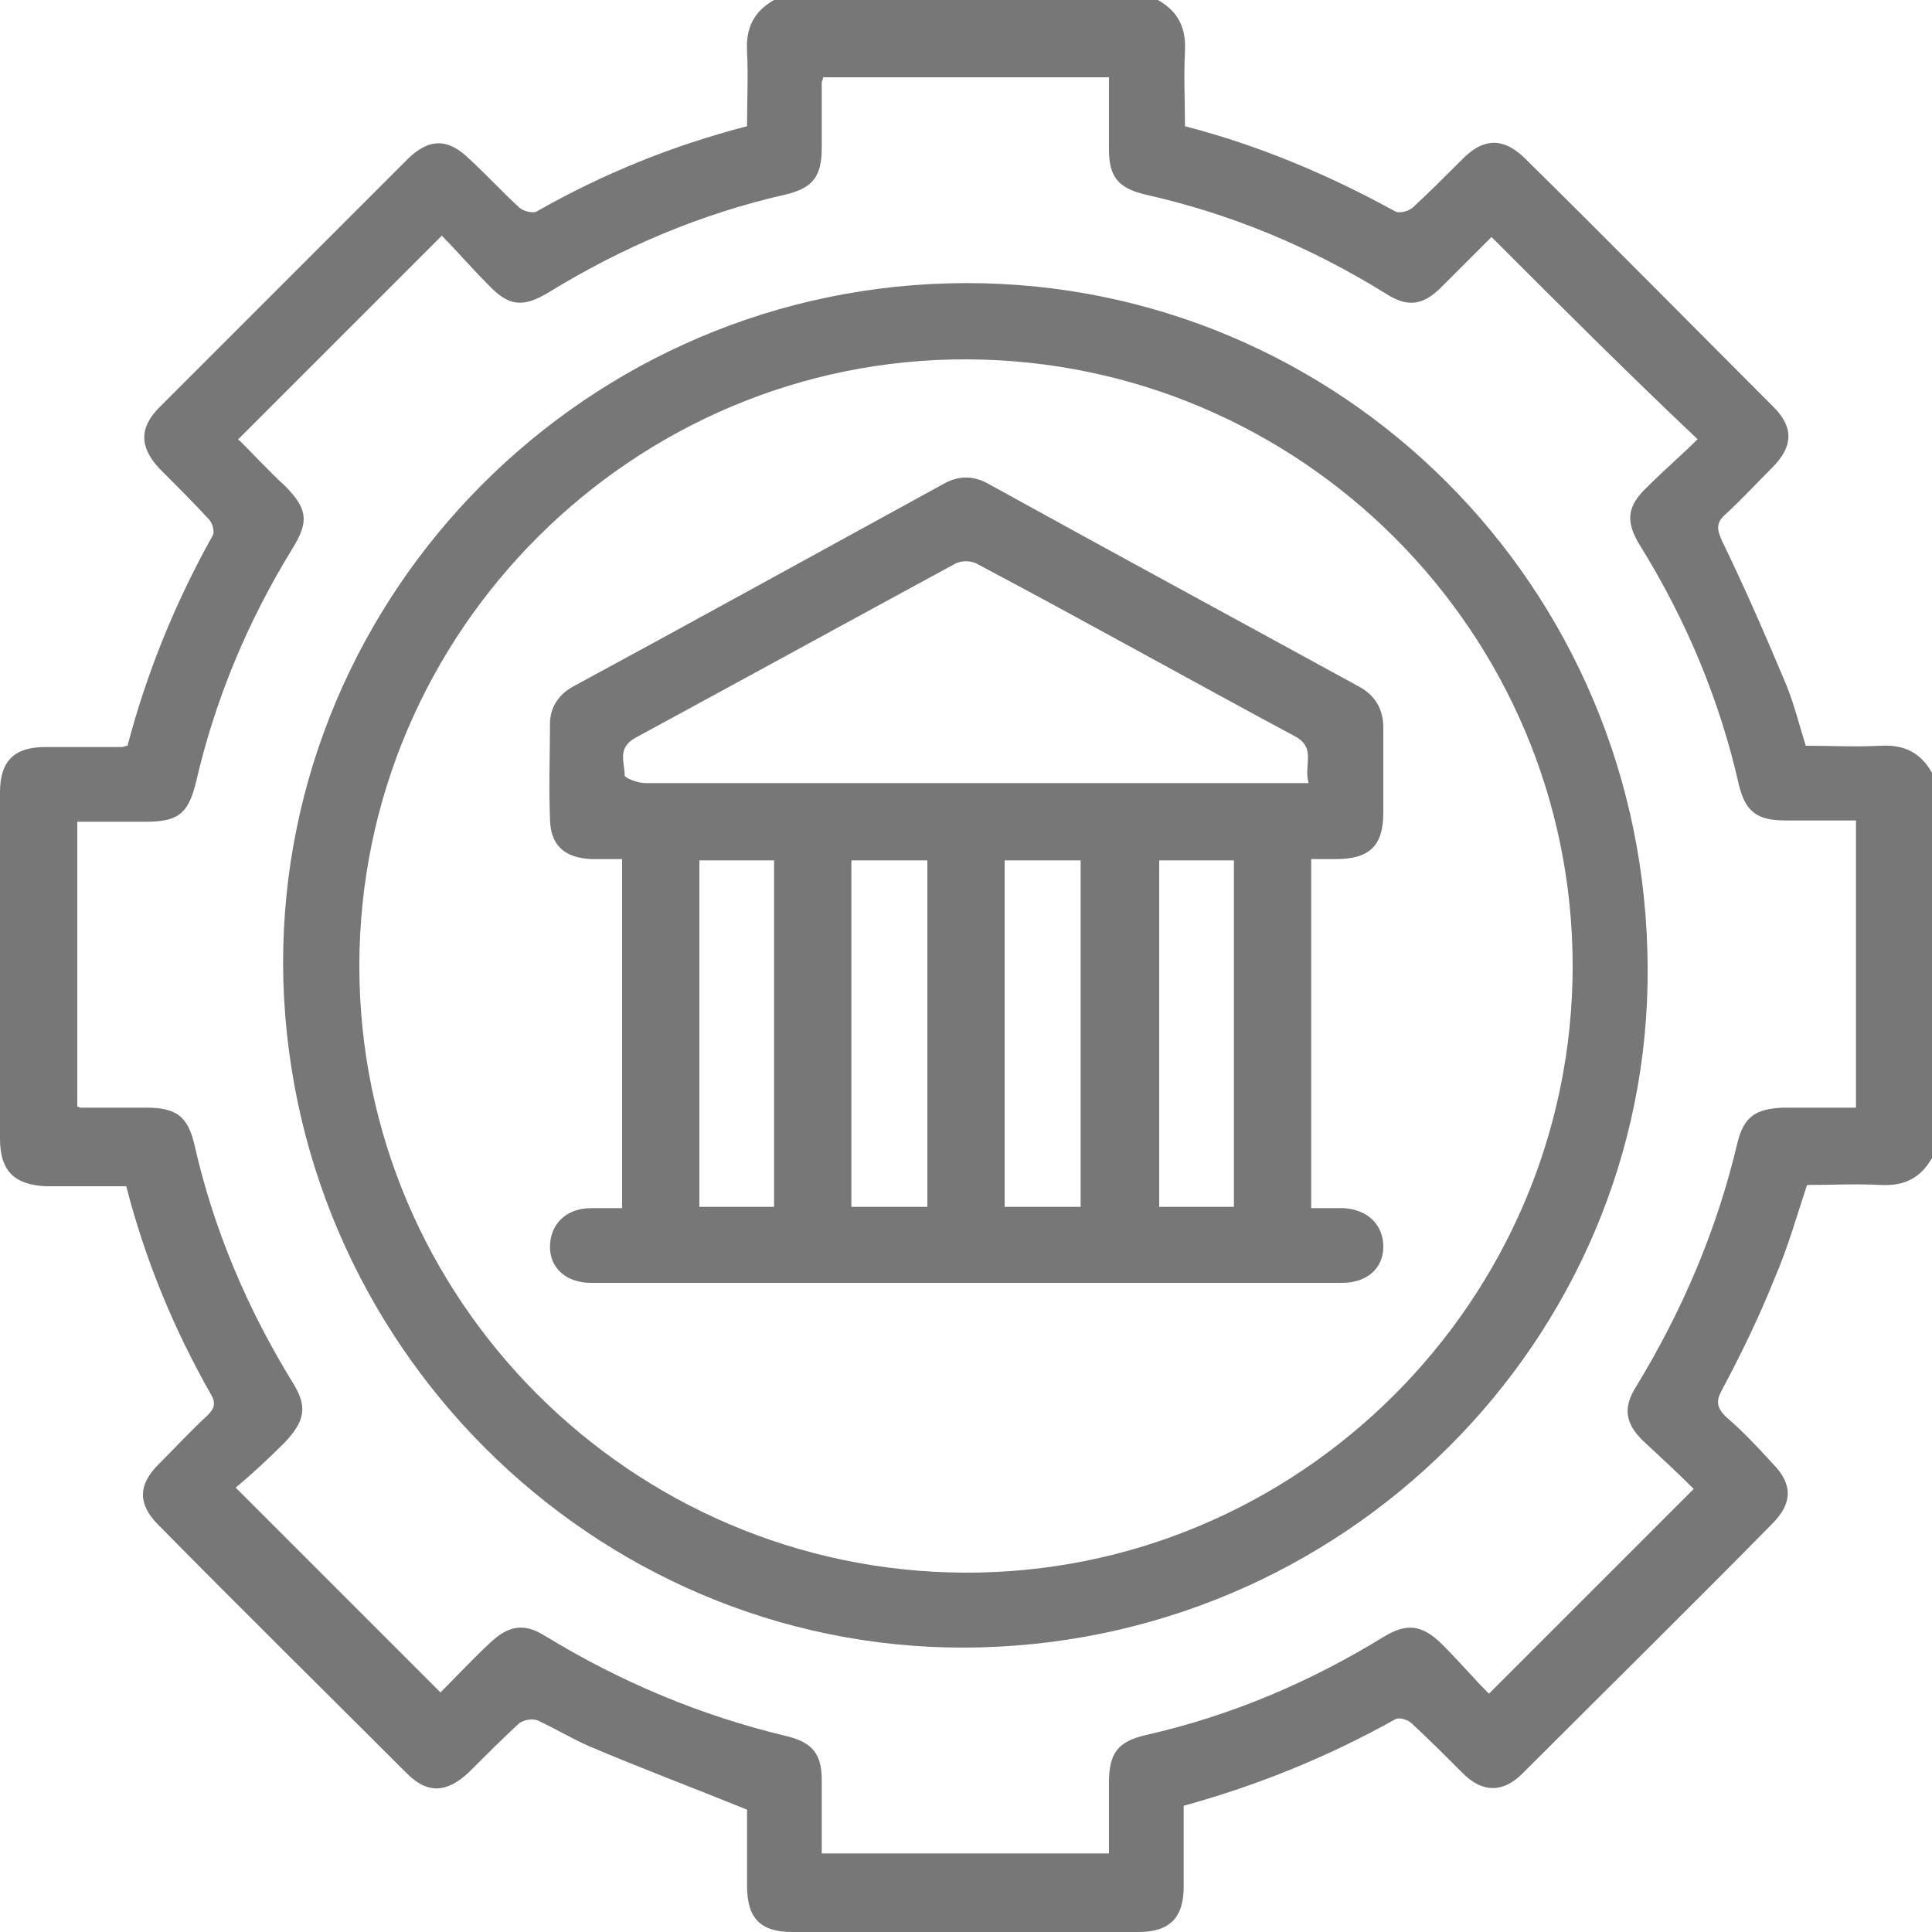
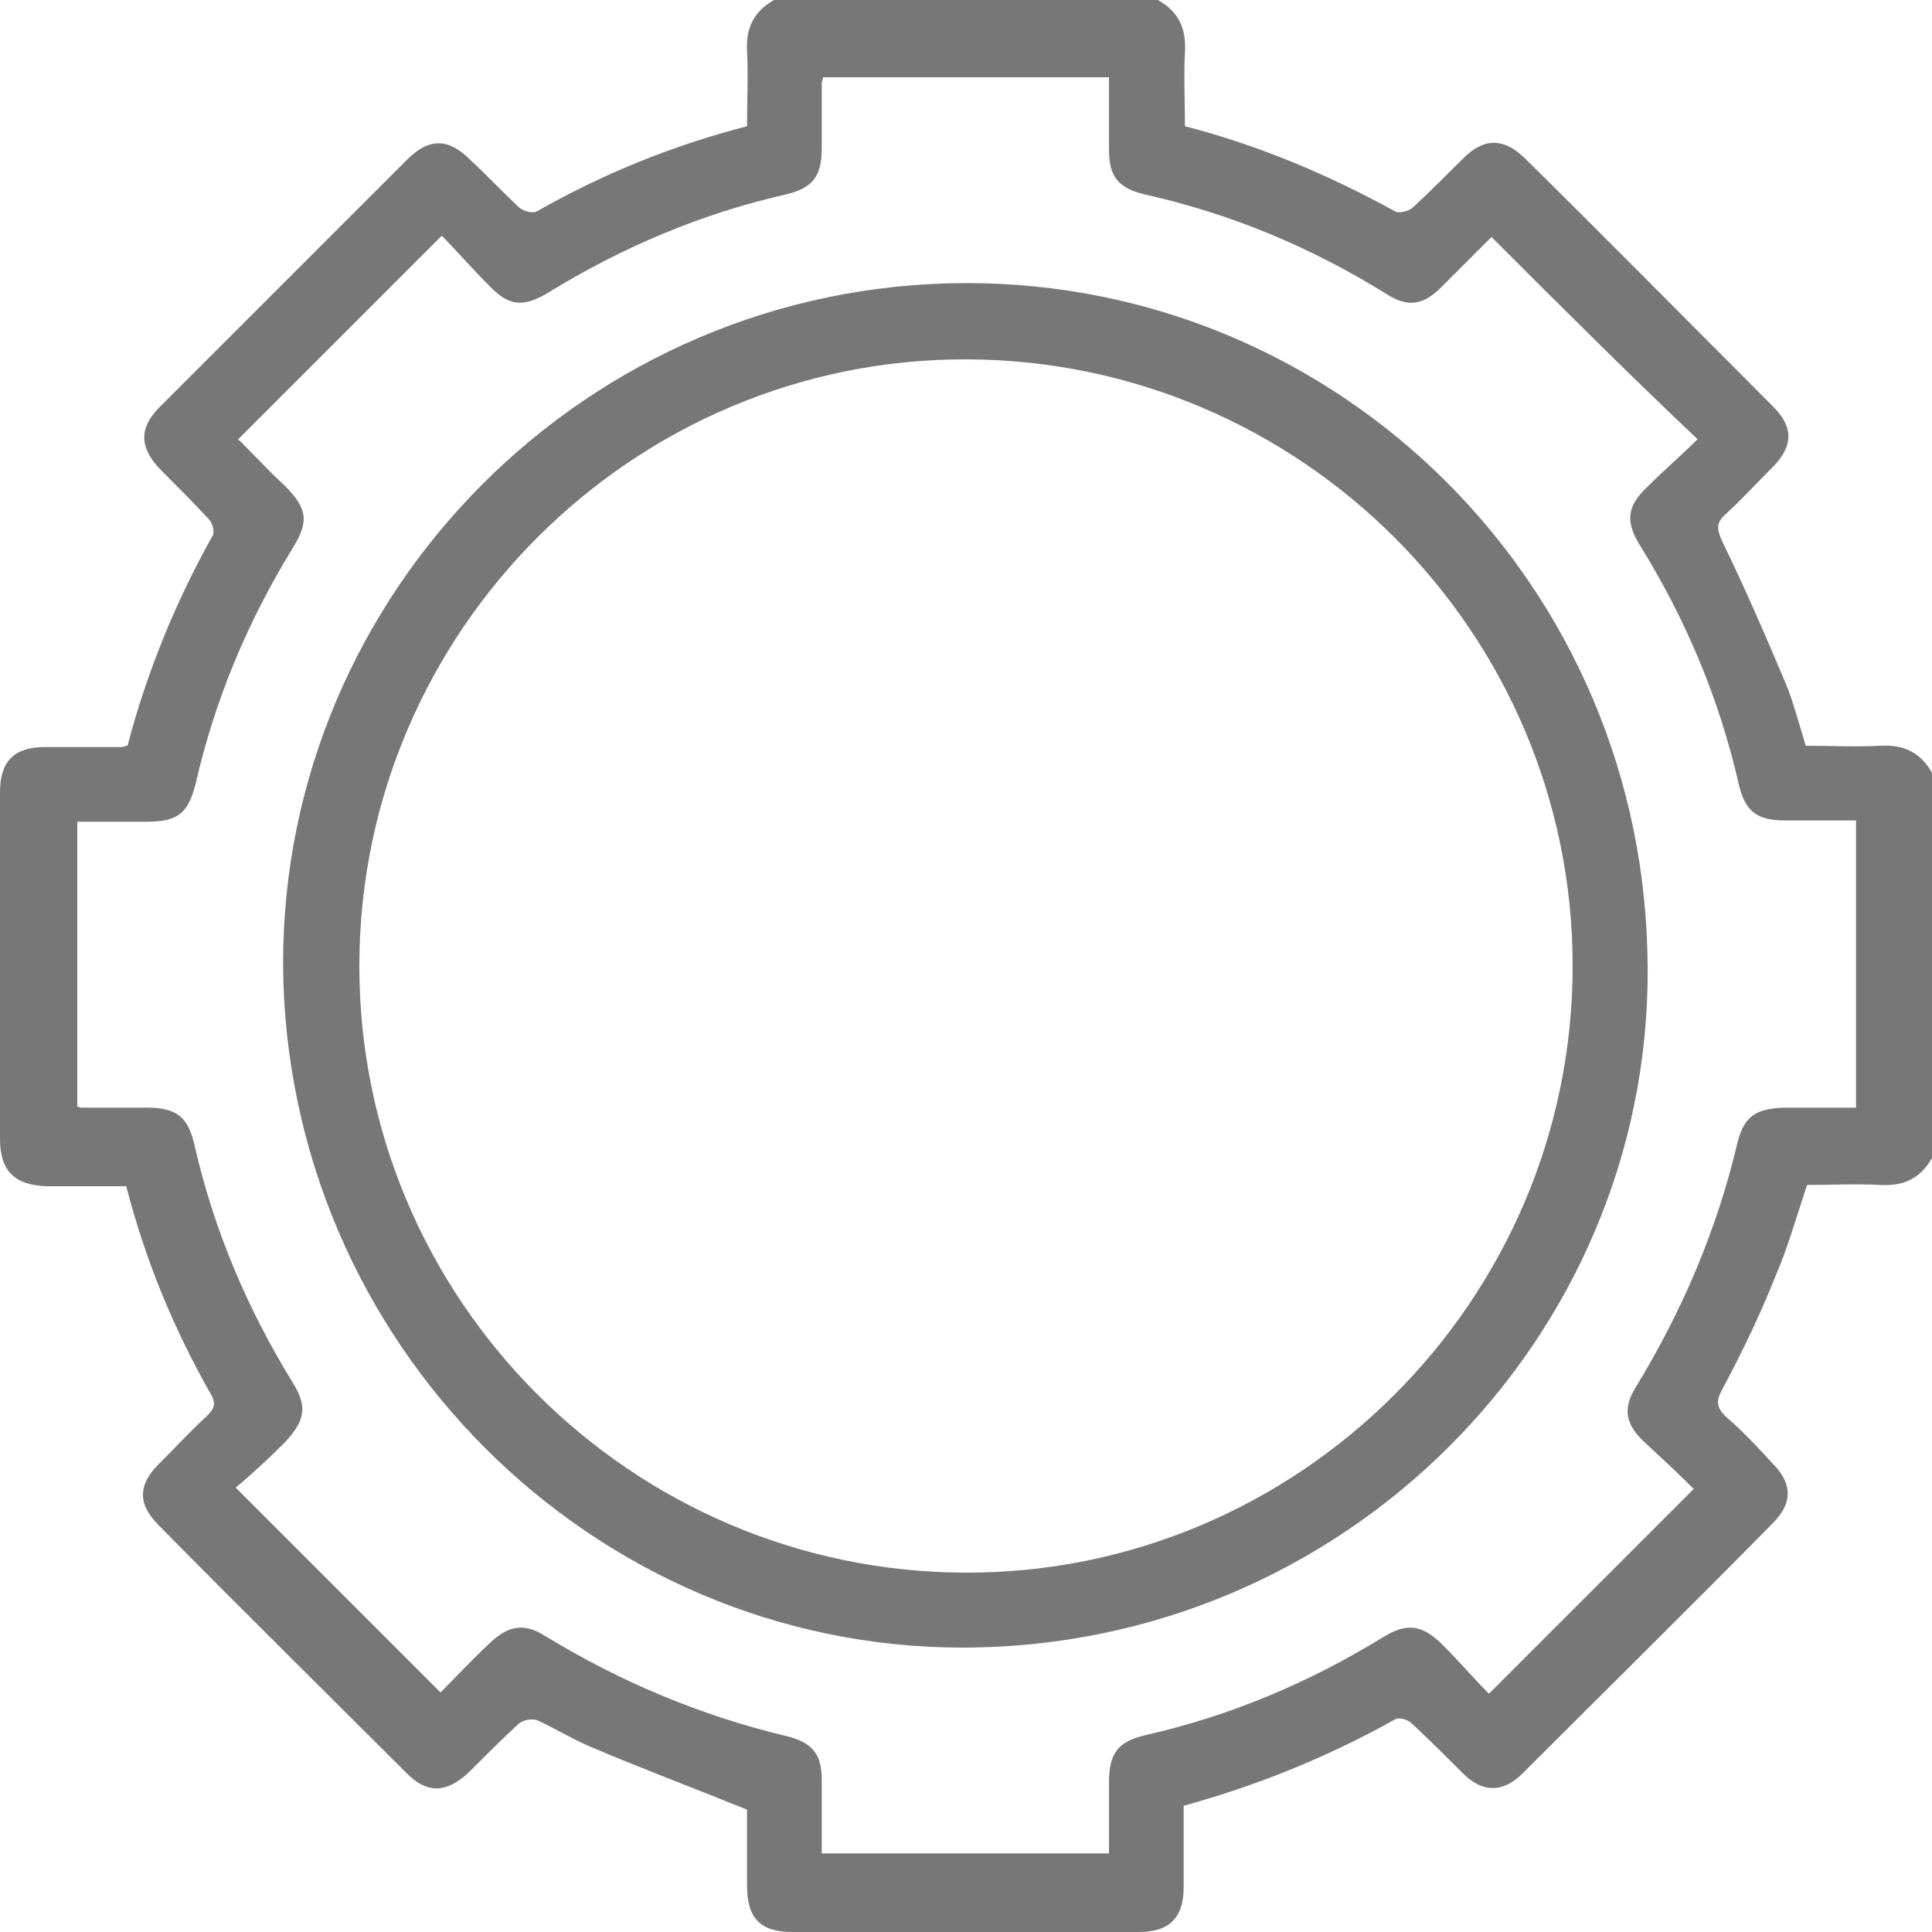
<svg xmlns="http://www.w3.org/2000/svg" version="1.1" id="Layer_1" x="0px" y="0px" viewBox="0 0 150 150" style="enable-background:new 0 0 150 150;" xml:space="preserve">
  <style type="text/css"> .st0{fill:#777777;} </style>
  <g>
    <path class="st0" d="M150,89.9c-0.9,1.6-2.2,2.2-4,2.1c-1.9-0.1-3.8,0-5.7,0c-0.8,2.4-1.5,4.9-2.5,7.2c-1.2,3-2.6,5.9-4.1,8.7 c-0.5,0.9-0.4,1.4,0.3,2.1c1.3,1.1,2.5,2.4,3.6,3.6c1.6,1.6,1.6,3.1,0,4.7c-6.4,6.5-12.9,12.9-19.4,19.4c-1.5,1.5-3.1,1.5-4.6,0 c-1.3-1.3-2.6-2.6-4-3.9c-0.3-0.3-1-0.5-1.3-0.3c-5.2,2.9-10.6,5.1-16.4,6.7c0,2.1,0,4.2,0,6.3c0,2.4-1.1,3.5-3.5,3.5 c-9,0-18,0-26.9,0c-2.5,0-3.5-1.1-3.5-3.6c0-2,0-4.1,0-5.9c-4.2-1.7-8.2-3.2-12.2-4.9c-1.4-0.6-2.7-1.4-4-2 c-0.4-0.2-1.1-0.1-1.5,0.2c-1.3,1.2-2.6,2.5-3.9,3.8c-1.7,1.6-3.2,1.7-4.8,0.1c-6.4-6.4-12.9-12.8-19.3-19.3 c-1.6-1.6-1.6-3.1,0-4.7c1.3-1.3,2.5-2.6,3.8-3.8c0.5-0.5,0.7-0.9,0.3-1.6c-2.9-5.1-5.1-10.4-6.6-16.2c-2.1,0-4.2,0-6.2,0 C1.1,92,0,90.9,0,88.4c0-9,0-18,0-26.9C0,59.1,1.1,58,3.5,58c2,0,4,0,6,0c0.1,0,0.2-0.1,0.4-0.1c1.5-5.7,3.7-11.1,6.6-16.3 c0.2-0.3,0-1-0.3-1.3c-1.2-1.3-2.5-2.6-3.8-3.9c-1.6-1.7-1.6-3.2,0-4.8c6.4-6.4,12.8-12.8,19.2-19.2c1.7-1.7,3.2-1.7,4.9,0 c1.3,1.2,2.5,2.5,3.8,3.7c0.3,0.3,1.1,0.5,1.4,0.3c5.1-2.9,10.5-5.1,16.3-6.6c0-2,0.1-3.9,0-5.8c-0.1-1.8,0.5-3.1,2.1-4 C70,0,80,0,89.9,0c1.6,0.9,2.2,2.2,2.1,4c-0.1,1.9,0,3.9,0,5.8c5.8,1.5,11.2,3.8,16.3,6.6c0.3,0.2,1.1,0,1.4-0.3 c1.3-1.2,2.6-2.5,3.9-3.8c1.6-1.6,3.1-1.6,4.7-0.1c6.5,6.4,12.9,12.9,19.4,19.4c1.6,1.6,1.5,3.1-0.1,4.7c-1.2,1.2-2.4,2.5-3.6,3.6 c-0.8,0.7-0.7,1.2-0.3,2.1c1.8,3.7,3.4,7.4,5,11.2c0.6,1.5,1,3.1,1.5,4.7c2,0,3.9,0.1,5.8,0c1.8-0.1,3.1,0.5,4,2.1 C150,70,150,80,150,89.9z M115.8,18.4c-1.3,1.3-2.6,2.6-3.9,3.9c-1.4,1.4-2.6,1.6-4.3,0.5c-5.8-3.6-12-6.2-18.7-7.7 c-2.1-0.5-2.8-1.4-2.8-3.5c0-1.9,0-3.8,0-5.6c-7.5,0-14.9,0-22.2,0c0,0.2-0.1,0.3-0.1,0.4c0,1.7,0,3.4,0,5.1c0,2.2-0.7,3.1-2.8,3.6 c-6.6,1.5-12.7,4.1-18.4,7.6c-2,1.2-3.1,1.1-4.7-0.6c-1.3-1.3-2.5-2.7-3.6-3.8c-5.4,5.4-10.6,10.6-15.8,15.8c0,0,0,0.1,0.1,0.1 c1.2,1.2,2.3,2.4,3.5,3.5c1.8,1.8,1.9,2.8,0.6,4.9c-3.5,5.7-6,11.7-7.5,18.2c-0.6,2.4-1.4,3-3.9,3c-1.8,0-3.6,0-5.3,0 c0,7.5,0,14.8,0,22.1c0.2,0.1,0.3,0.1,0.3,0.1c1.7,0,3.4,0,5.1,0c2.3,0,3.2,0.7,3.7,2.9c1.5,6.6,4.1,12.7,7.6,18.4 c1.2,1.9,1,3-0.6,4.7c-1.3,1.3-2.6,2.5-3.8,3.5c5.4,5.4,10.6,10.6,15.9,15.9c1.2-1.2,2.5-2.6,3.9-3.9c1.4-1.3,2.6-1.5,4.2-0.5 c5.9,3.6,12.1,6.2,18.8,7.8c2,0.5,2.7,1.4,2.7,3.4c0,1.9,0,3.8,0,5.7c7.5,0,14.8,0,22.3,0c0-1.9,0-3.7,0-5.5c0-2.3,0.7-3.2,2.9-3.7 c6.6-1.5,12.7-4.1,18.4-7.6c1.8-1.1,3-1,4.6,0.6c1.3,1.3,2.5,2.7,3.6,3.8c5.4-5.4,10.6-10.6,15.9-15.9c-1.2-1.2-2.6-2.5-4-3.8 c-1.3-1.3-1.5-2.5-0.5-4.1c3.6-5.9,6.3-12.2,7.9-19c0.5-2,1.4-2.6,3.5-2.7c1.9,0,3.8,0,5.7,0c0-7.5,0-14.9,0-22.3 c-1.9,0-3.7,0-5.5,0c-2.2,0-3.1-0.7-3.6-2.8c-1.5-6.6-4.1-12.8-7.7-18.6c-1.1-1.8-1-3,0.6-4.5c1.3-1.3,2.7-2.5,3.9-3.7 C126.3,28.9,121.1,23.7,115.8,18.4z" />
    <path class="st0" d="M76.2,127.9c-28.9,0.8-53.3-22.4-54.2-51.7c-0.8-29,22.4-53.4,51.6-54.2c29.2-0.8,53.5,22.3,54.3,51.8 C128.8,102.8,105.5,127.1,76.2,127.9z M122.1,75c0-25.9-21.1-47-47-47.1C49.2,27.8,27.9,49,27.9,75c0,25.9,21.1,47,47,47.1 C100.8,122.2,122.1,101,122.1,75z" />
-     <path class="st0" d="M101.8,66.7c0,9.1,0,18,0,27.1c0.9,0,1.7,0,2.5,0c1.9,0.1,3.1,1.3,3.1,3c0,1.7-1.3,2.8-3.2,2.8 c-19.4,0-38.9,0-58.3,0c-1.9,0-3.2-1.1-3.2-2.8c0-1.7,1.2-3,3.2-3c0.8,0,1.5,0,2.4,0c0-9.1,0-18,0-27.1c-0.8,0-1.6,0-2.4,0 c-2.1-0.1-3.2-1.1-3.2-3.2c-0.1-2.4,0-4.9,0-7.3c0-1.3,0.7-2.3,1.8-2.9c9.6-5.2,19.2-10.5,28.7-15.7c1.2-0.7,2.4-0.7,3.6,0 c9.6,5.3,19.2,10.5,28.7,15.7c1.3,0.7,1.9,1.8,1.9,3.2c0,2.2,0,4.4,0,6.6c0,2.6-1.1,3.6-3.7,3.6C103.1,66.7,102.5,66.7,101.8,66.7z M101.6,60.8c-0.4-1.4,0.6-2.7-1-3.6c-8.2-4.4-16.4-9-24.7-13.4c-0.5-0.3-1.3-0.3-1.8,0c-8.3,4.5-16.5,9-24.8,13.5 c-1.4,0.8-0.8,1.9-0.8,2.9c0,0.2,1,0.6,1.6,0.6c16.5,0,33.1,0,49.6,0C100.3,60.8,100.8,60.8,101.6,60.8z M72,93.7 c0-9.1,0-18,0-26.9c-2,0-3.9,0-5.9,0c0,9,0,18,0,26.9C68.1,93.7,70,93.7,72,93.7z M78,66.8c0,9,0,17.9,0,26.9c2,0,3.9,0,5.9,0 c0-9,0-17.9,0-26.9C81.9,66.8,80,66.8,78,66.8z M60.1,93.7c0-9,0-17.9,0-26.9c-2,0-3.9,0-5.8,0c0,9,0,17.9,0,26.9 C56.2,93.7,58.1,93.7,60.1,93.7z M90,66.8c0,9,0,18,0,26.9c2,0,3.9,0,5.8,0c0-9,0-17.9,0-26.9C93.8,66.8,92,66.8,90,66.8z" />
  </g>
</svg>